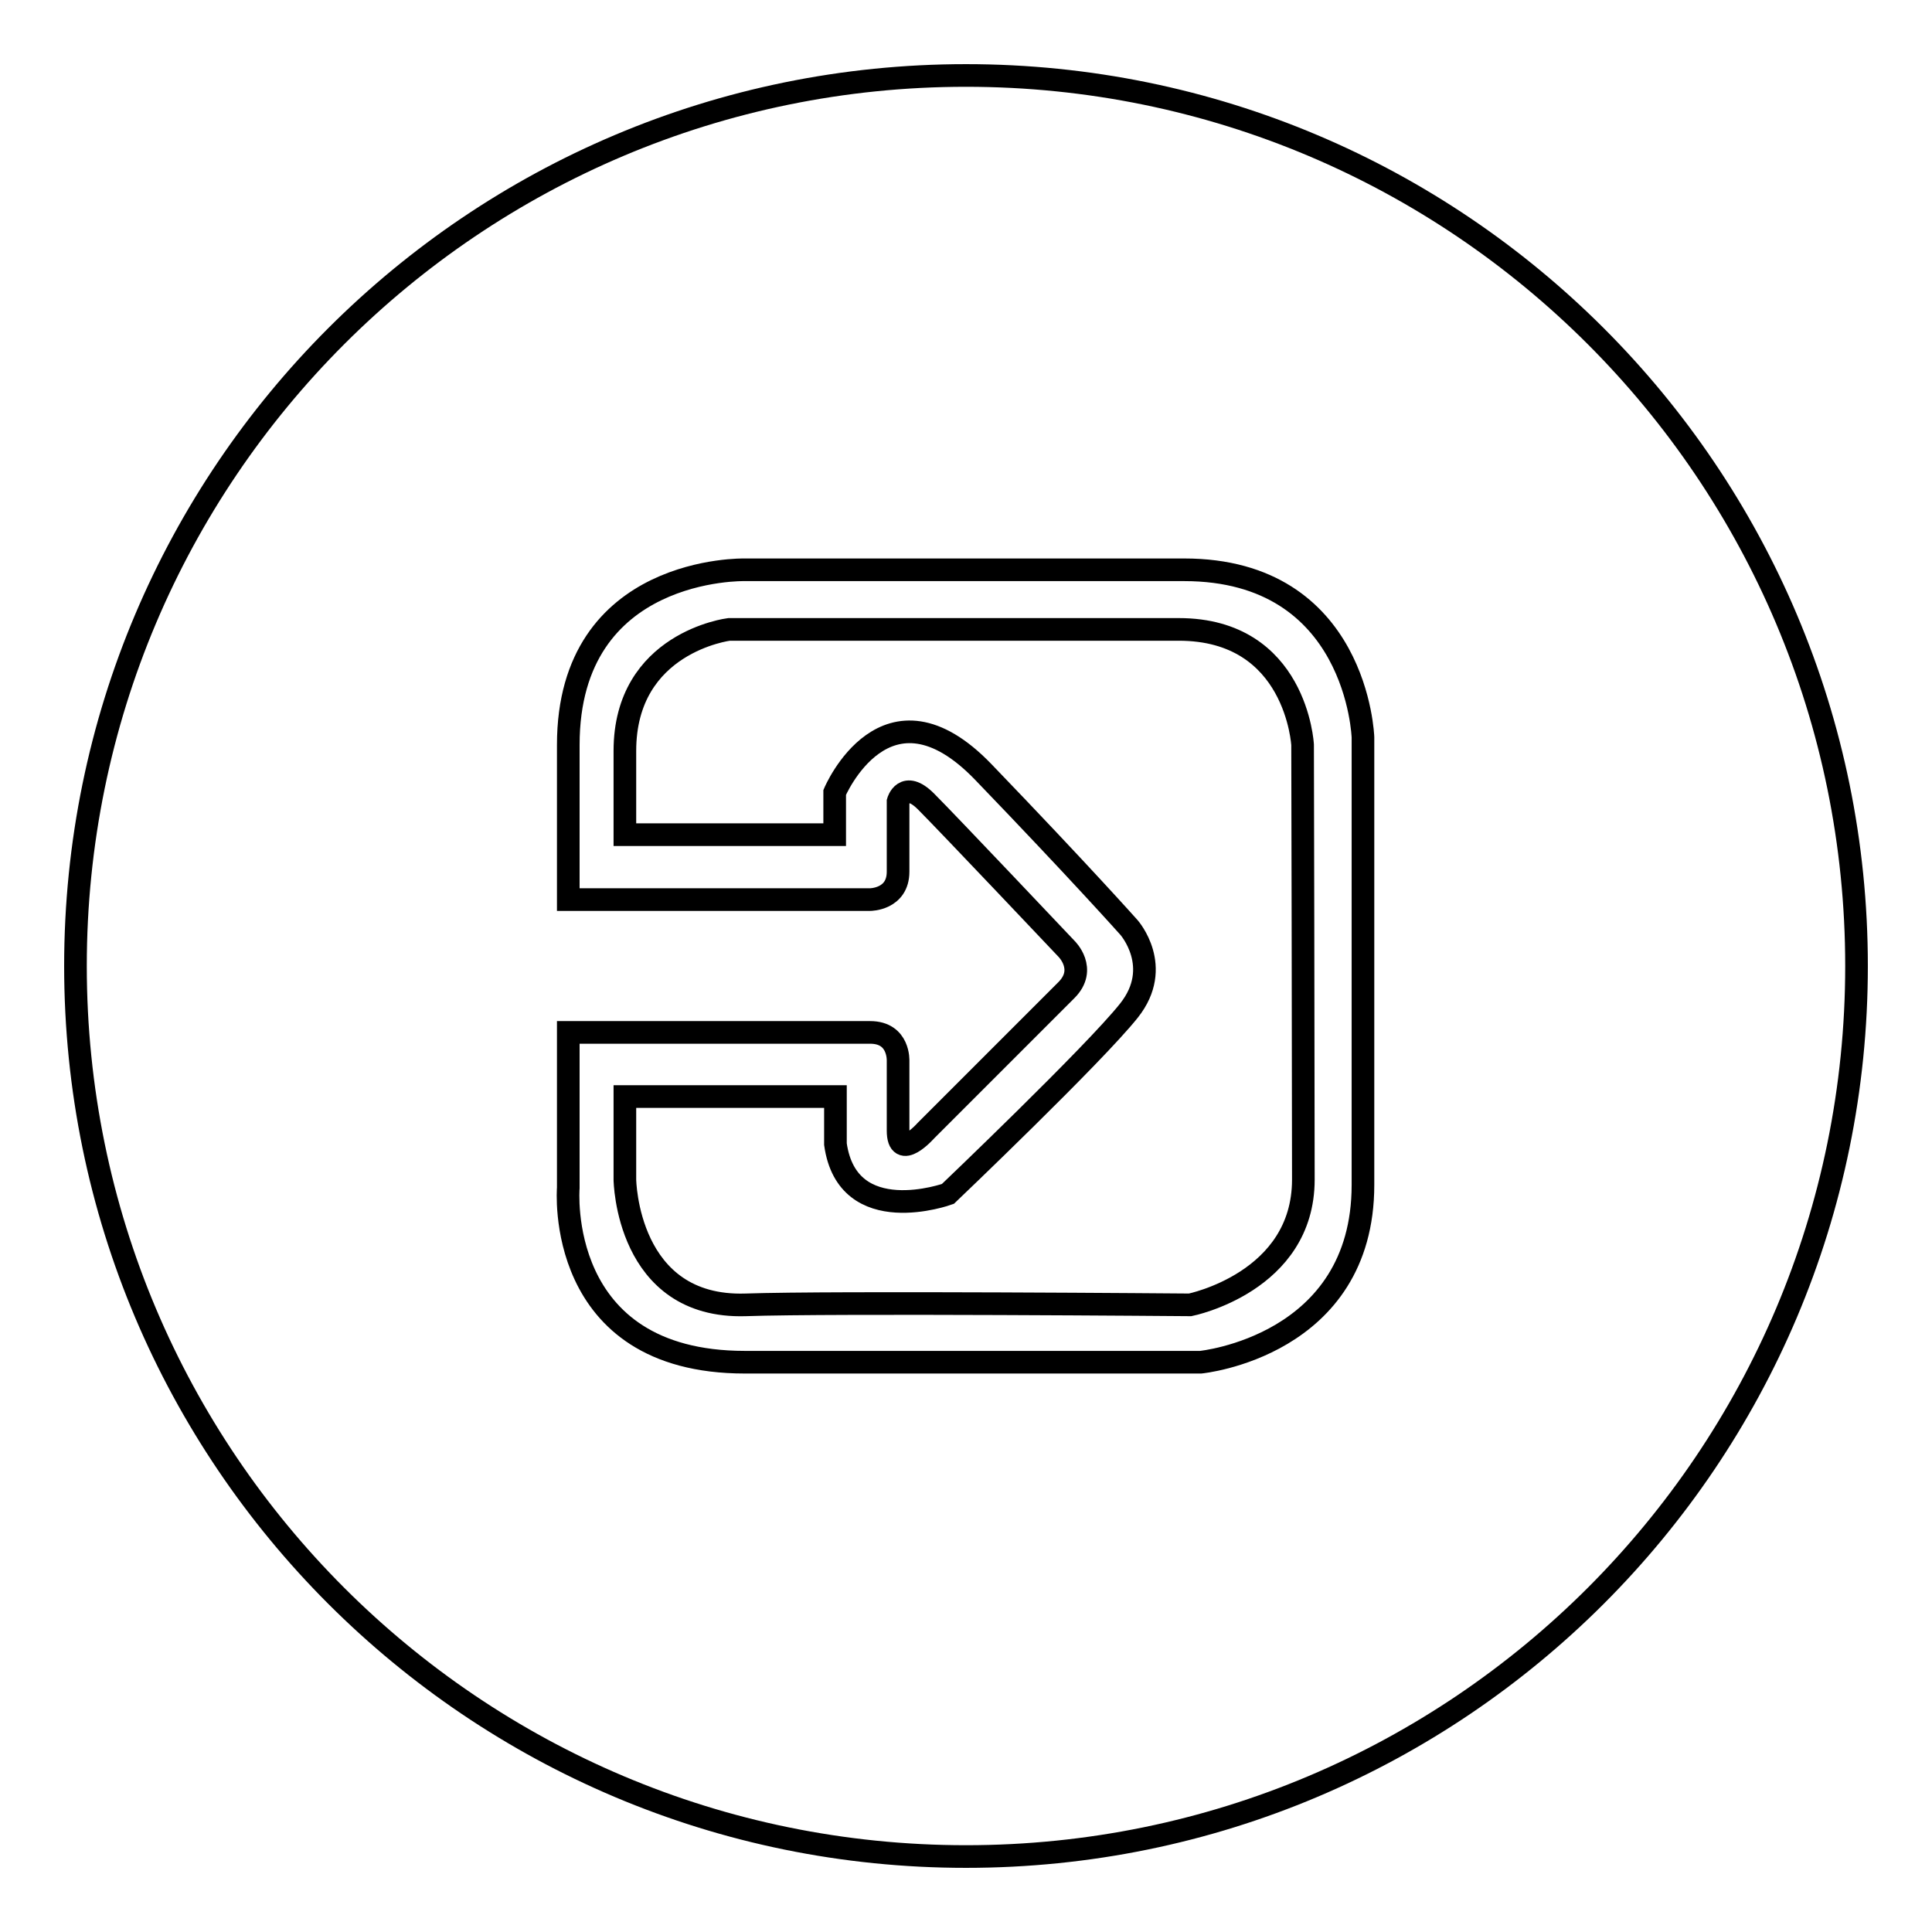
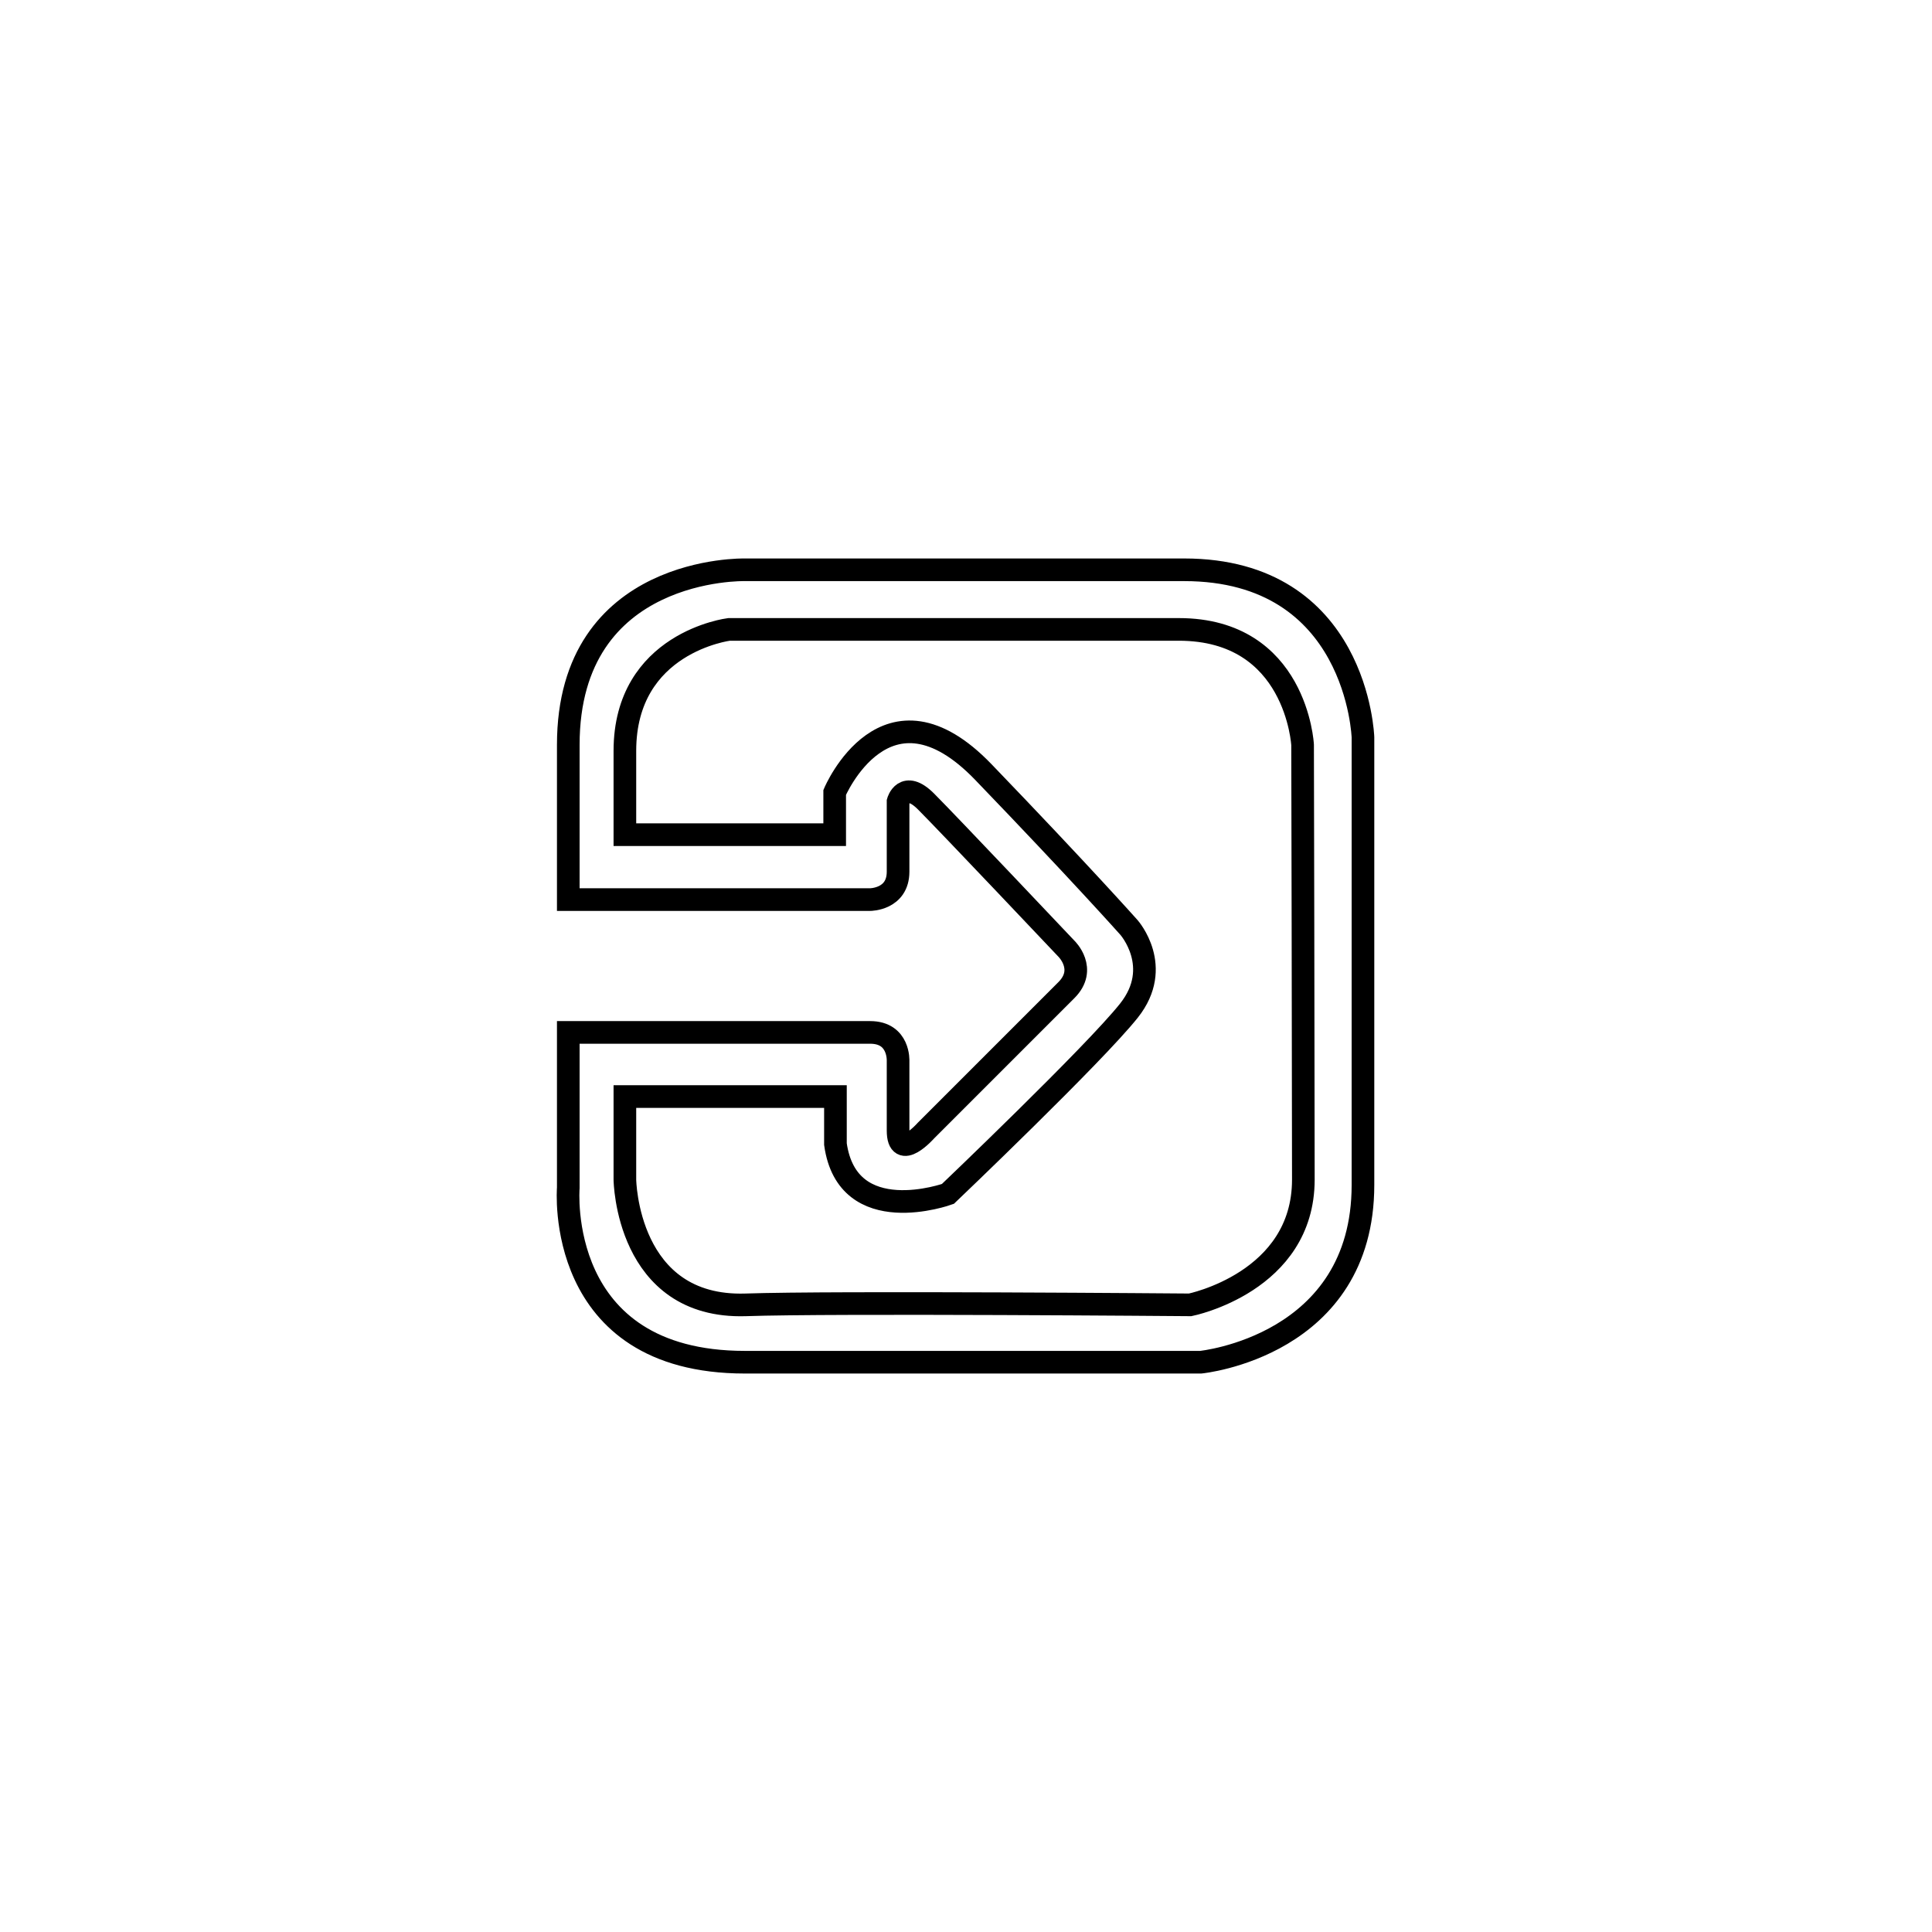
<svg xmlns="http://www.w3.org/2000/svg" version="1.1" x="0px" y="0px" viewBox="0 0 256 256" enable-background="new 0 0 256 256" xml:space="preserve">
  <g>
    <g>
-       <path stroke-width="3" fill-opacity="0" stroke="#000000" d="M246,128c0,65.2-52.8,118-118,118c-65.2,0-118-52.8-118-118C10,62.8,62.8,10,128,10C193.2,10,246,62.8,246,128z" />
      <path stroke-width="3" fill-opacity="0" stroke="#000000" d="M156.9,75.5c-22.9,0-58.2,0-58.2,0s-23.4-0.6-23.4,23.2c0,16,0,19.7,0,20.5l40,0c0,0,3.7,0,3.7-3.7c0-3.8,0-9.3,0-9.3s0.8-2.9,3.7,0c2.9,2.9,18.6,19.5,18.6,19.5s2.8,2.7,0,5.5c-2.8,2.8-18.6,18.6-18.6,18.6s-3.7,4.2-3.7,0s0-9.2,0-9.2s0.2-3.8-3.7-3.8c-3.9,0-40,0-40,0v20.6c0,0-1.9,23.1,23.4,23.1c21.1,0,60.4,0,60.4,0s21.5-2.1,21.5-23.5c0-21.4,0-59.3,0-59.3S179.9,75.5,156.9,75.5z M172.7,156.3c0,13.6-15,16.6-15,16.6s-47.4-0.4-58.9,0c-15.8,0.5-16-16.6-16-16.6v-11h27.9v6.3c1.6,11.4,14.9,6.6,14.9,6.6s19.4-18.5,24-24.3c4.6-5.8,0-11,0-11s-6.4-7.2-19.3-20.6c-12.9-13.4-19.7,2.7-19.7,2.7v5.6H82.8c0-0.8,0-3.5,0-11.1c0-14.4,13.8-16.1,13.8-16.1s44,0,59.6,0c15.6,0,16.4,15.3,16.4,15.3S172.7,142.7,172.7,156.3z" />
    </g>
  </g>
</svg>